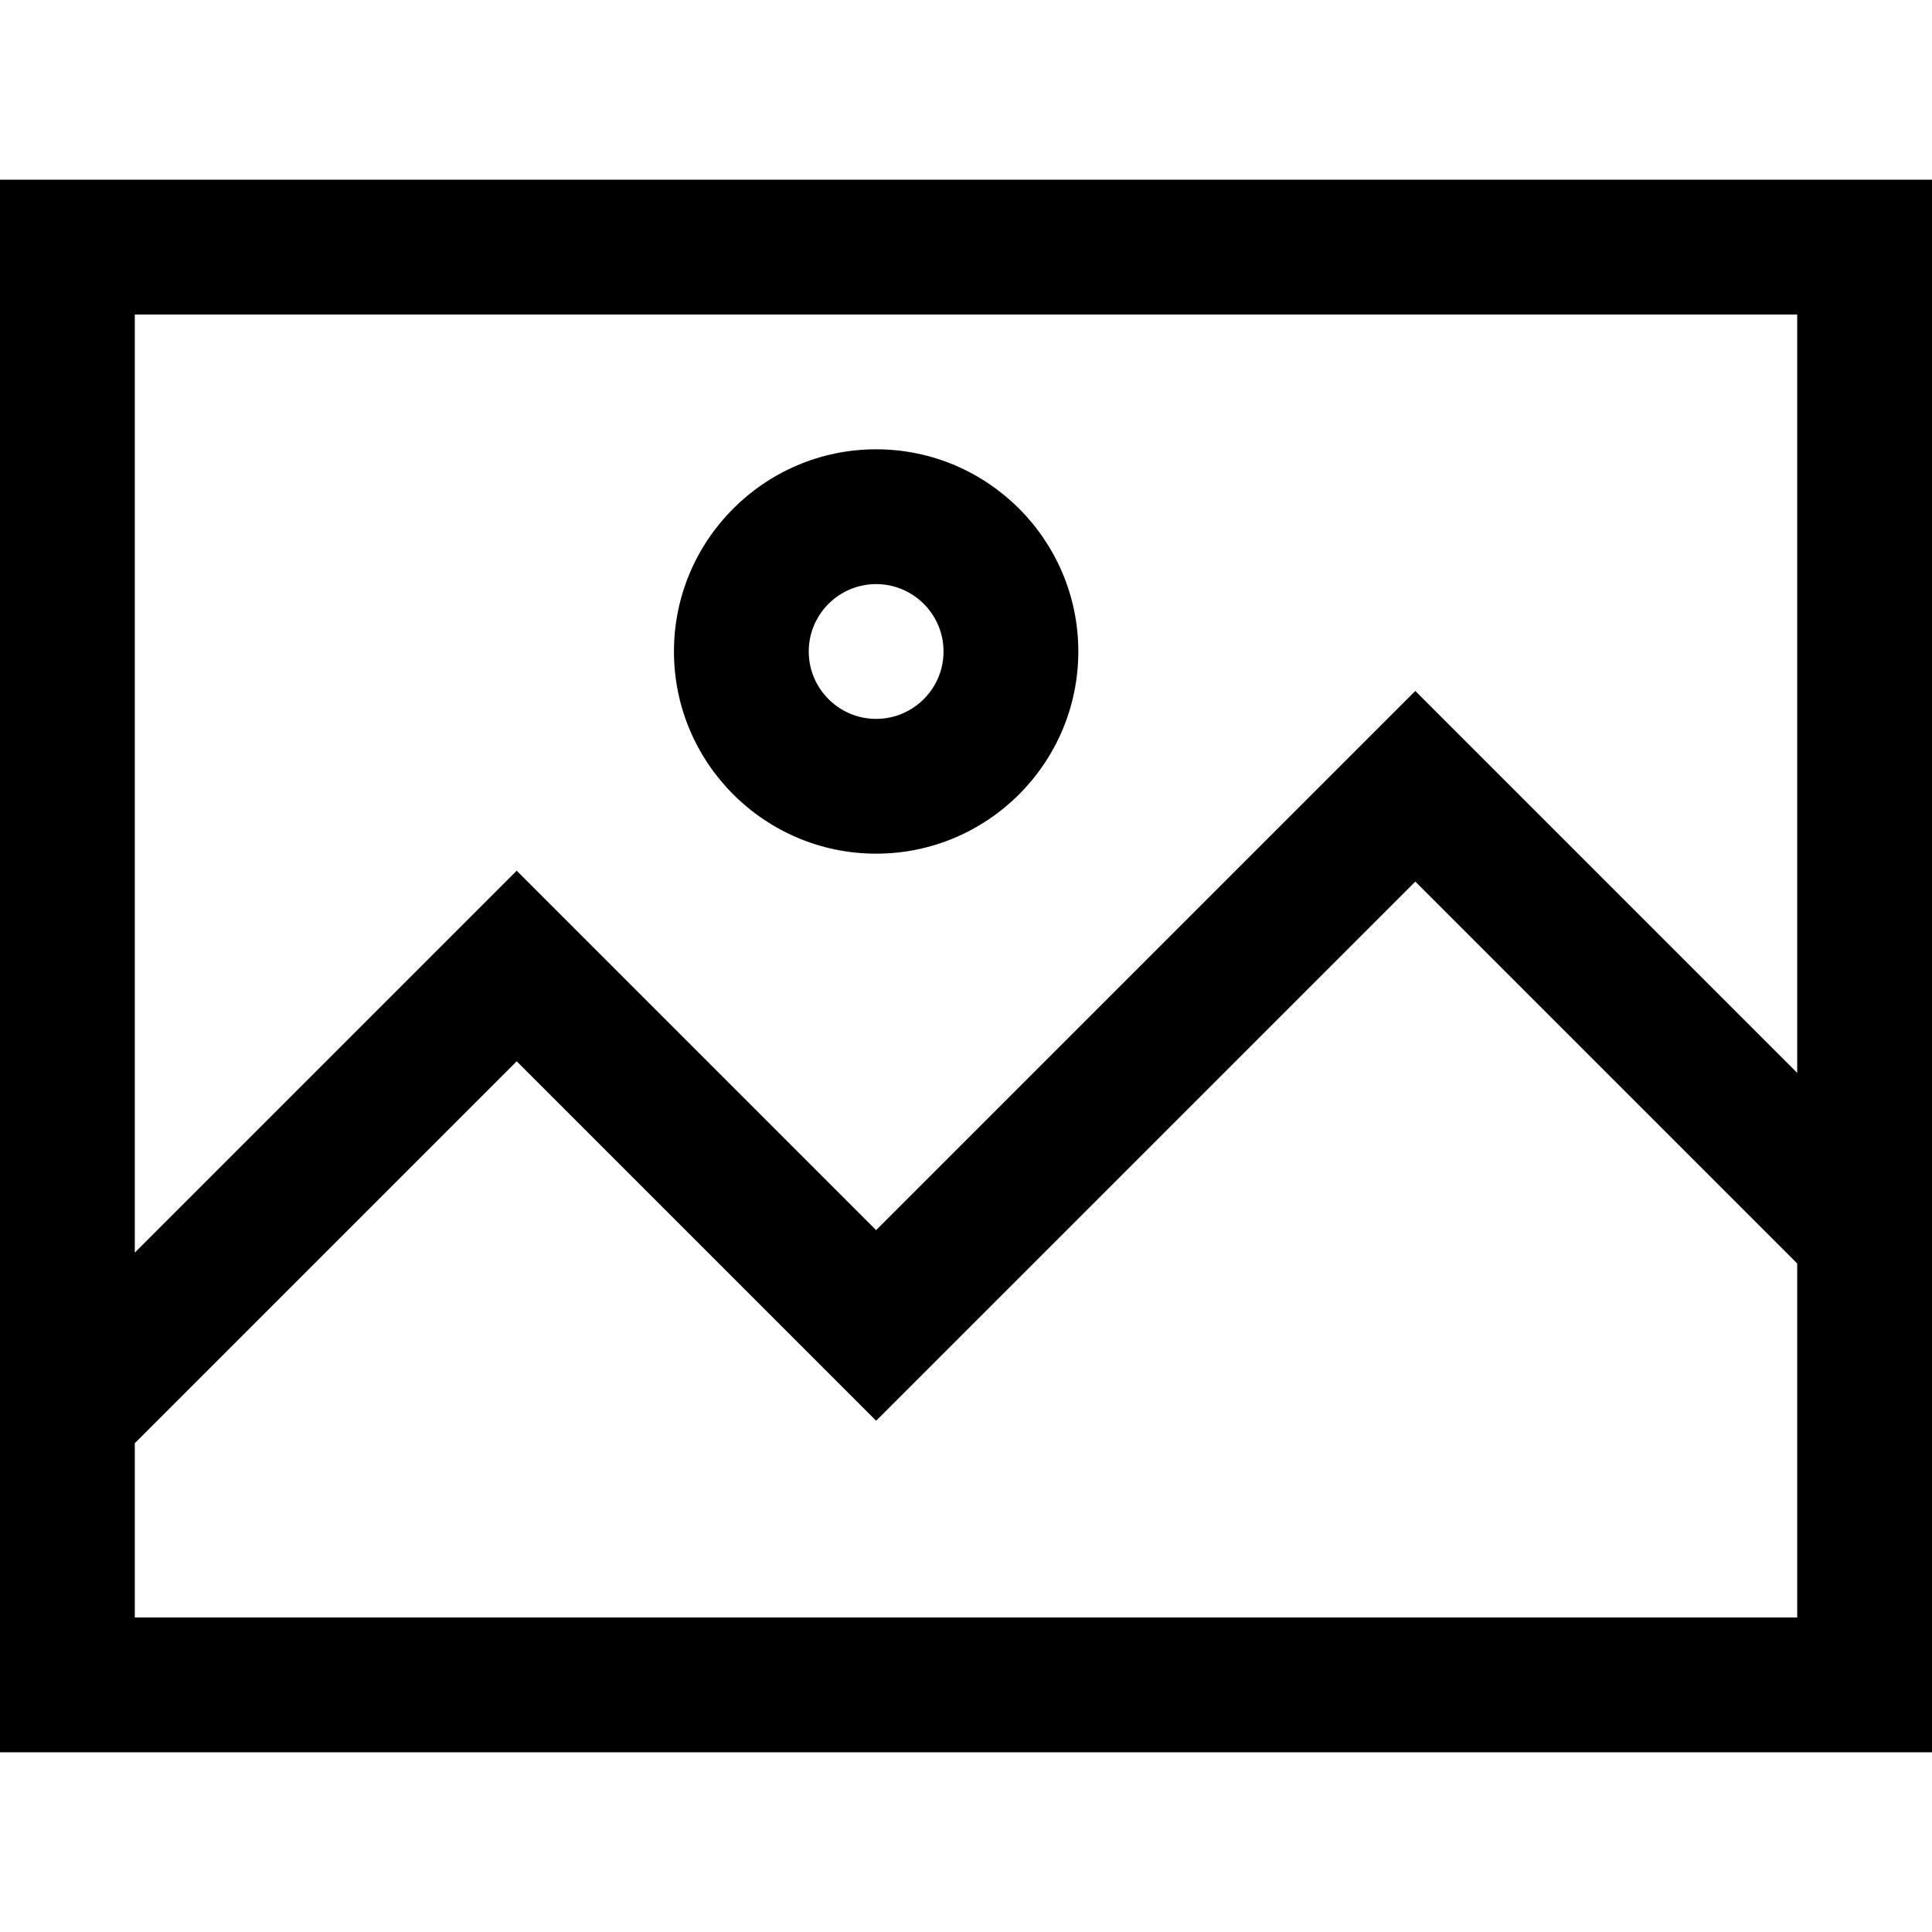
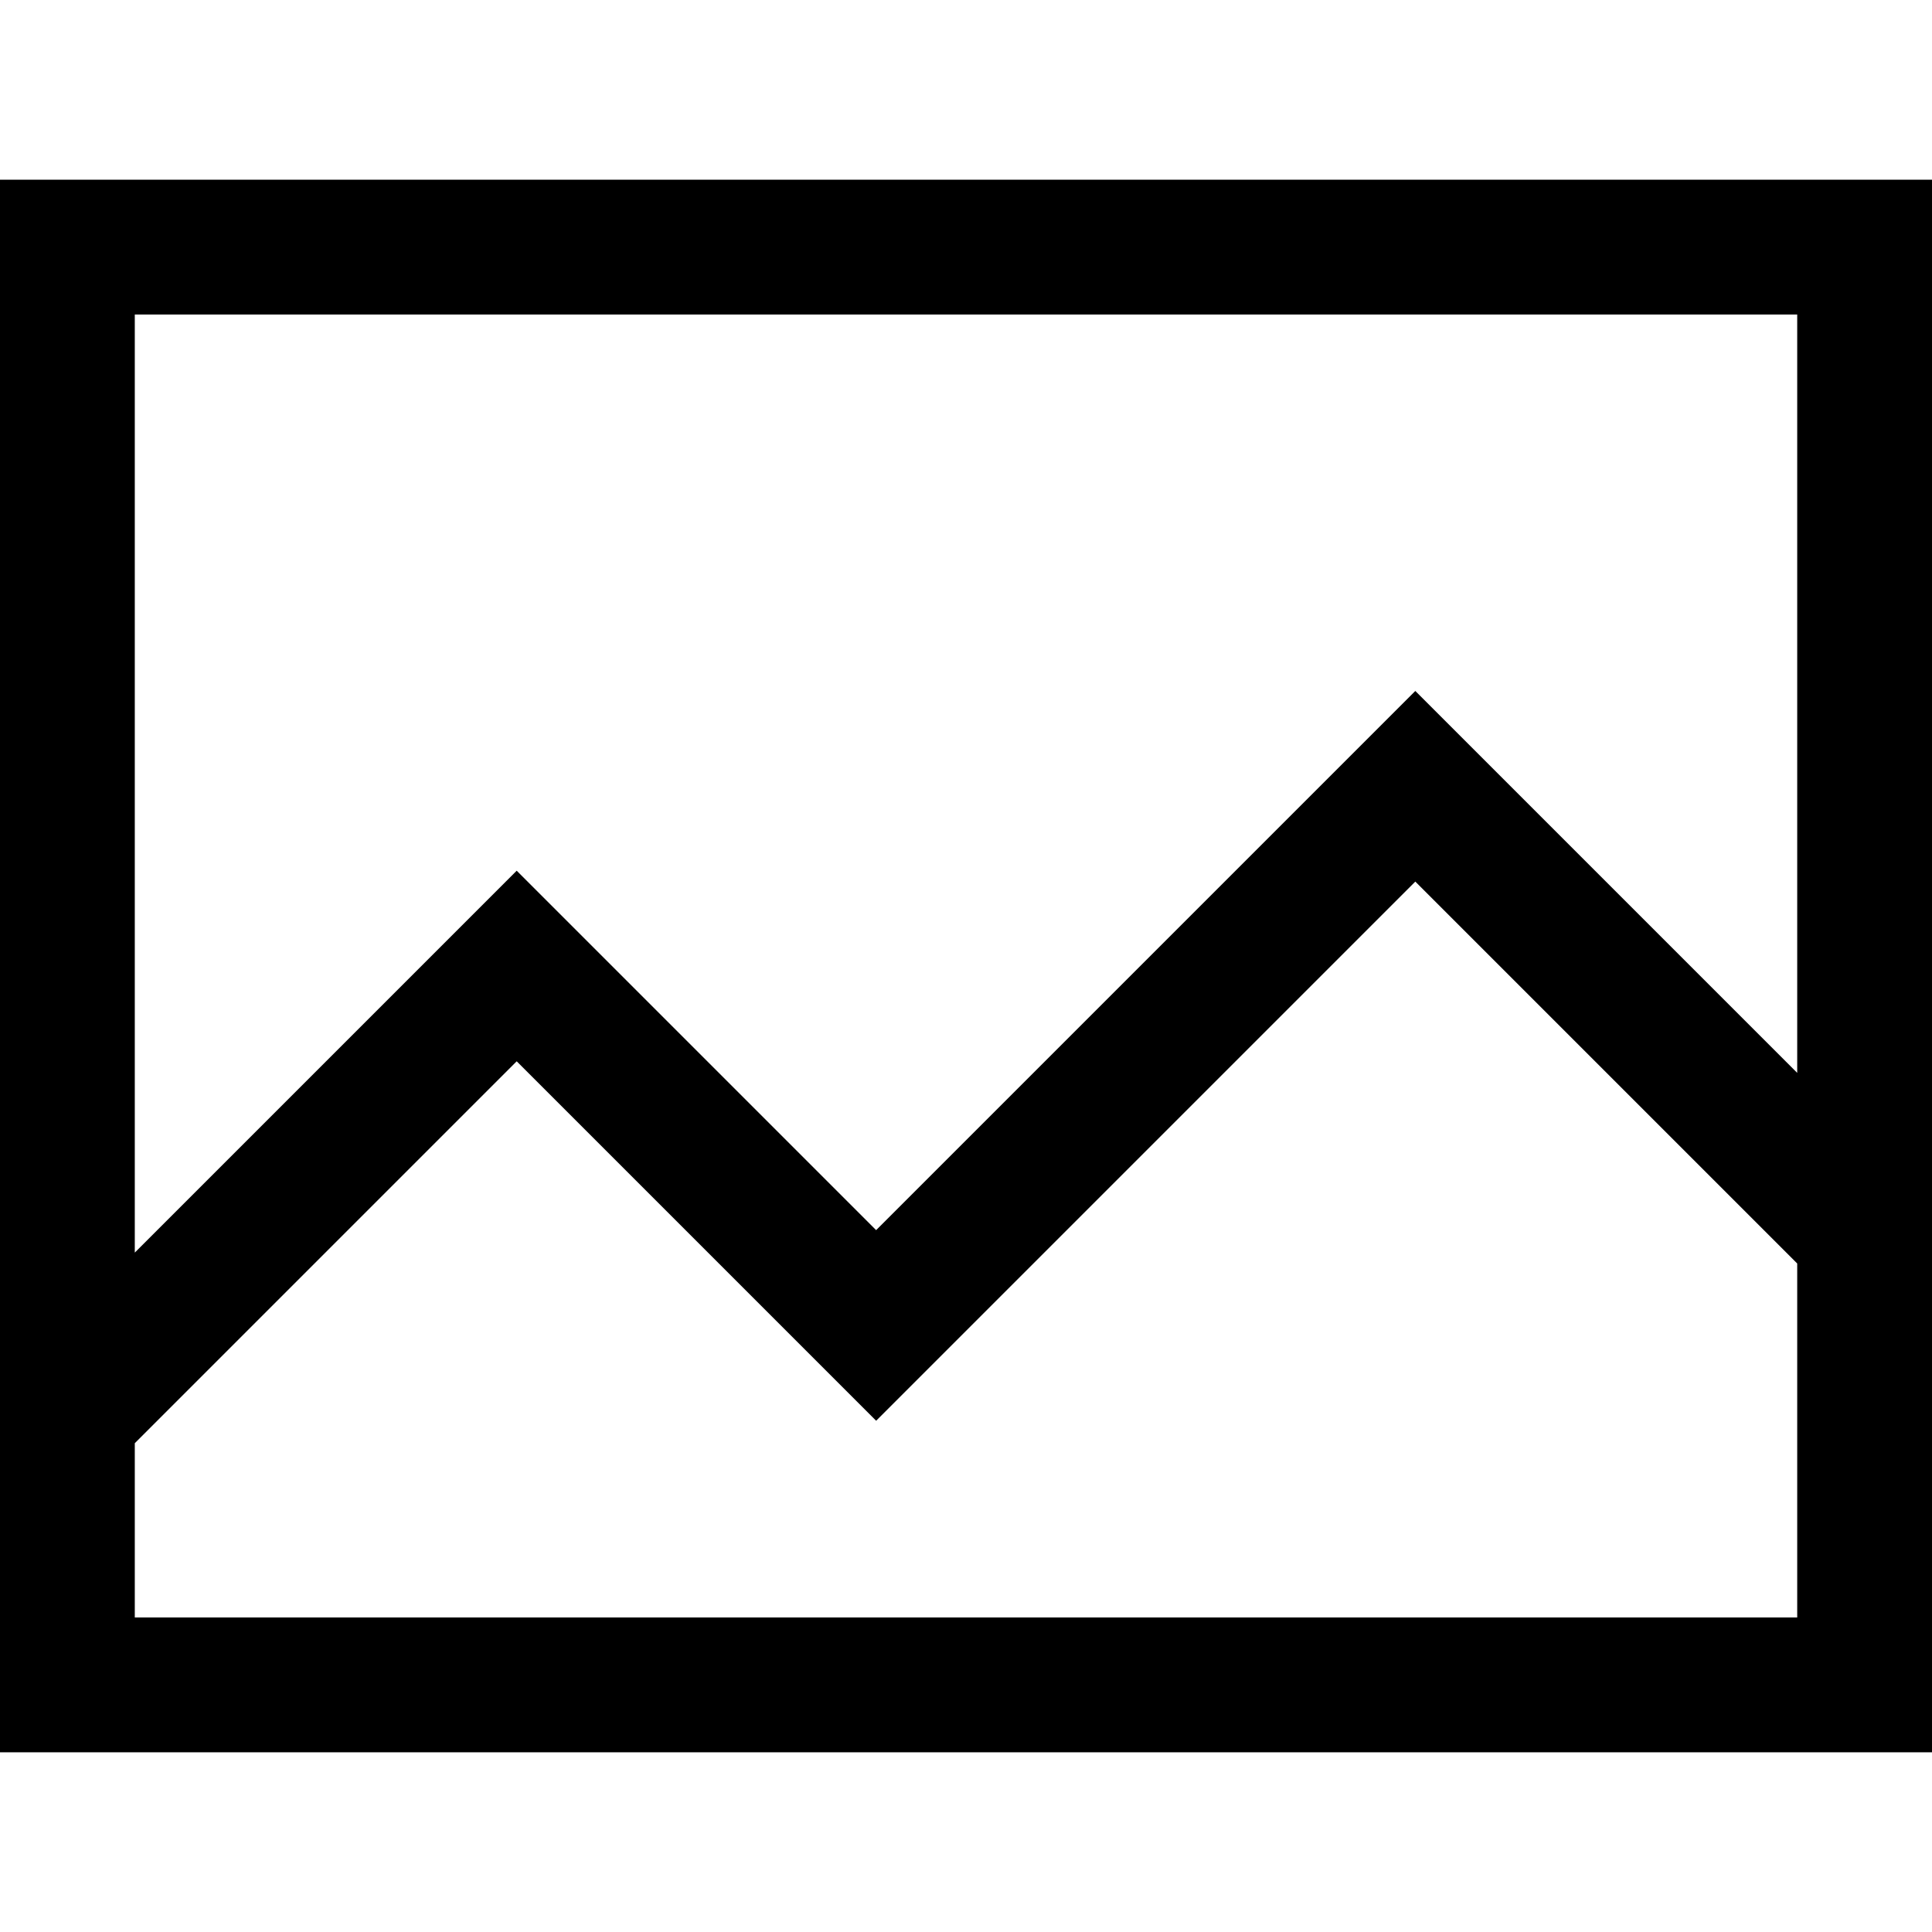
<svg xmlns="http://www.w3.org/2000/svg" fill="#000000" height="800px" width="800px" version="1.1" id="Layer_1" viewBox="0 0 512 512" xml:space="preserve">
  <g>
    <g>
      <path d="M0,47.628v416.744h512V47.628H0z M476.279,428.651H35.721v-46.184L136.93,281.258l95.256,95.256L375.07,233.63    L476.279,334.84V428.651z M476.279,284.323L375.07,183.114L232.186,325.998l-95.256-95.256L35.721,331.951V83.349h440.558V284.323    z" />
    </g>
  </g>
  <g>
    <g>
-       <path d="M232.186,119.07c-29.545,0-53.581,24.037-53.581,53.581c0,29.545,24.037,53.581,53.581,53.581    c29.546,0,53.581-24.035,53.581-53.581S261.732,119.07,232.186,119.07z M232.186,190.512c-9.848,0-17.86-8.012-17.86-17.86    c0-9.848,8.012-17.86,17.86-17.86s17.86,8.012,17.86,17.86C250.047,182.499,242.034,190.512,232.186,190.512z" />
-     </g>
+       </g>
  </g>
</svg>